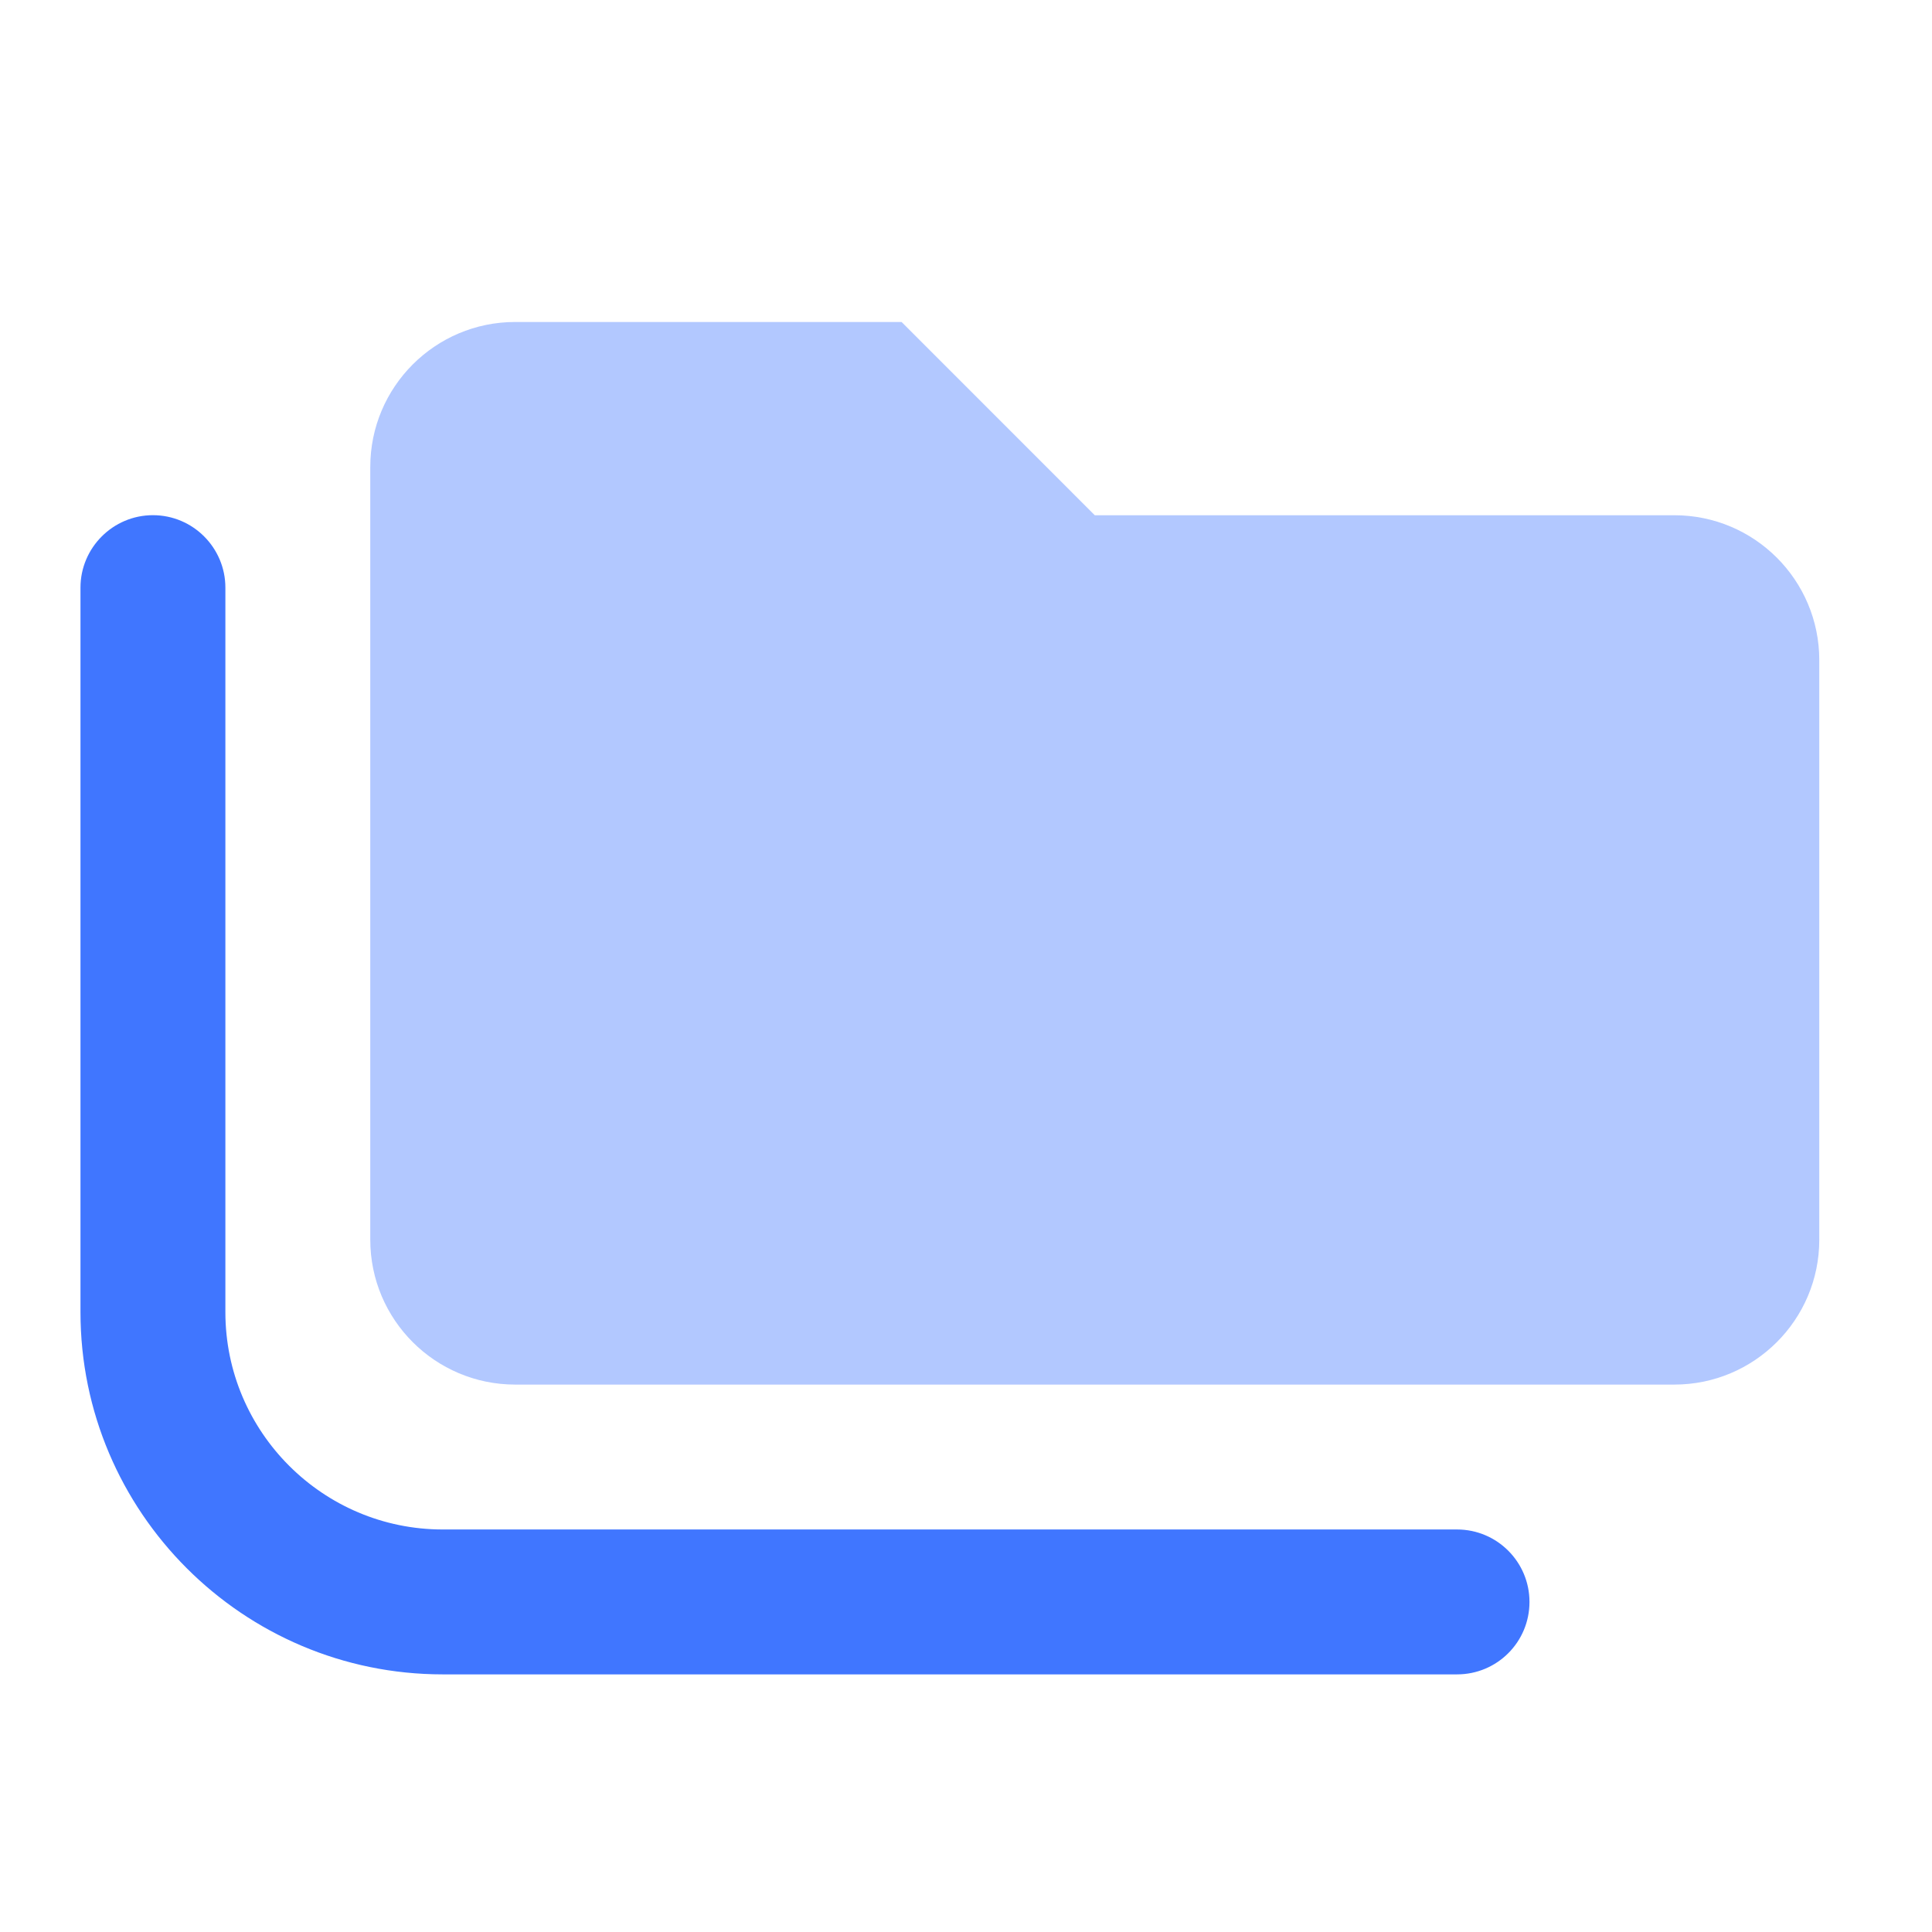
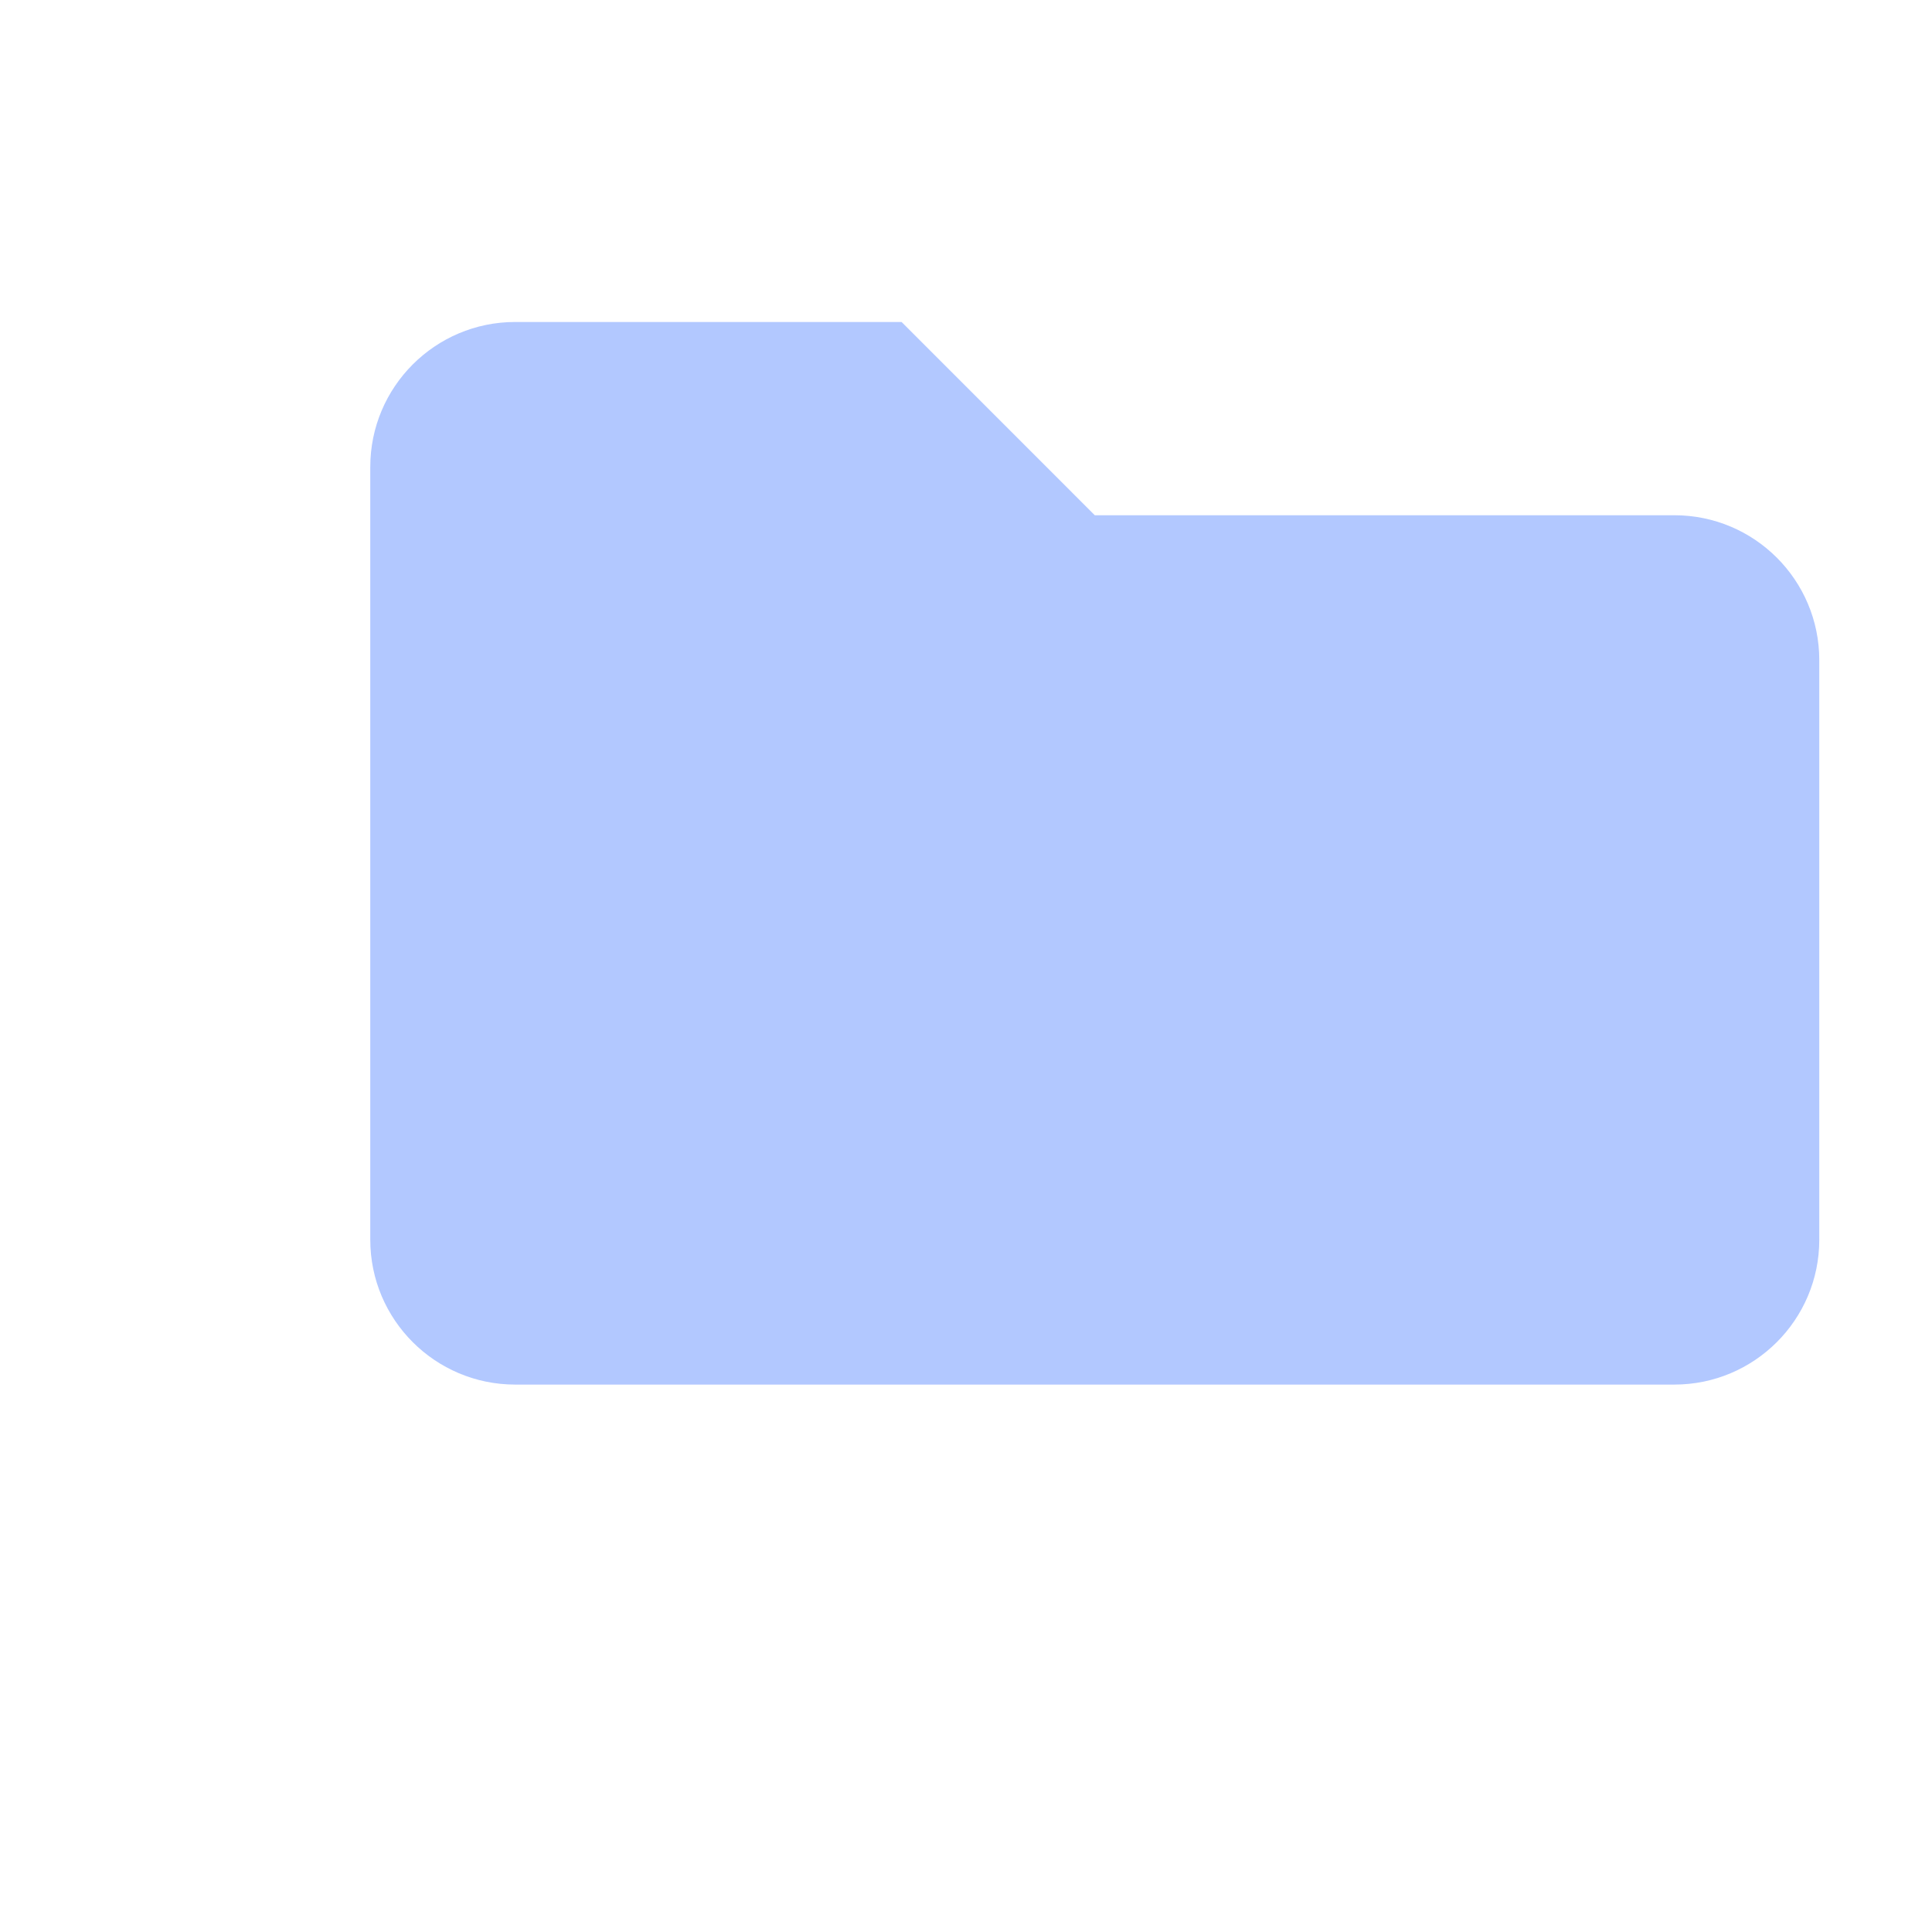
<svg xmlns="http://www.w3.org/2000/svg" width="32" height="32" viewBox="0 0 32 32" fill="none">
-   <path d="M24.133 27.733H7.333C4.025 27.733 1.333 25.043 1.333 21.733V9.733C1.333 9.073 1.871 8.533 2.533 8.533C3.196 8.533 3.733 9.073 3.733 9.733V21.733C3.733 23.718 5.348 25.333 7.333 25.333H24.133C24.796 25.333 25.333 25.871 25.333 26.533C25.333 27.196 24.798 27.733 24.133 27.733Z" fill="#4076FF" />
  <path opacity="0.4" d="M30.133 10.934V20.534C30.133 21.858 29.058 22.933 27.733 22.933H8.533C7.208 22.933 6.133 21.858 6.133 20.534V7.734C6.133 6.409 7.208 5.333 8.533 5.333H14.933L18.133 8.534H27.733C29.058 8.534 30.133 9.608 30.133 10.934Z" fill="#4076FF" />
</svg>